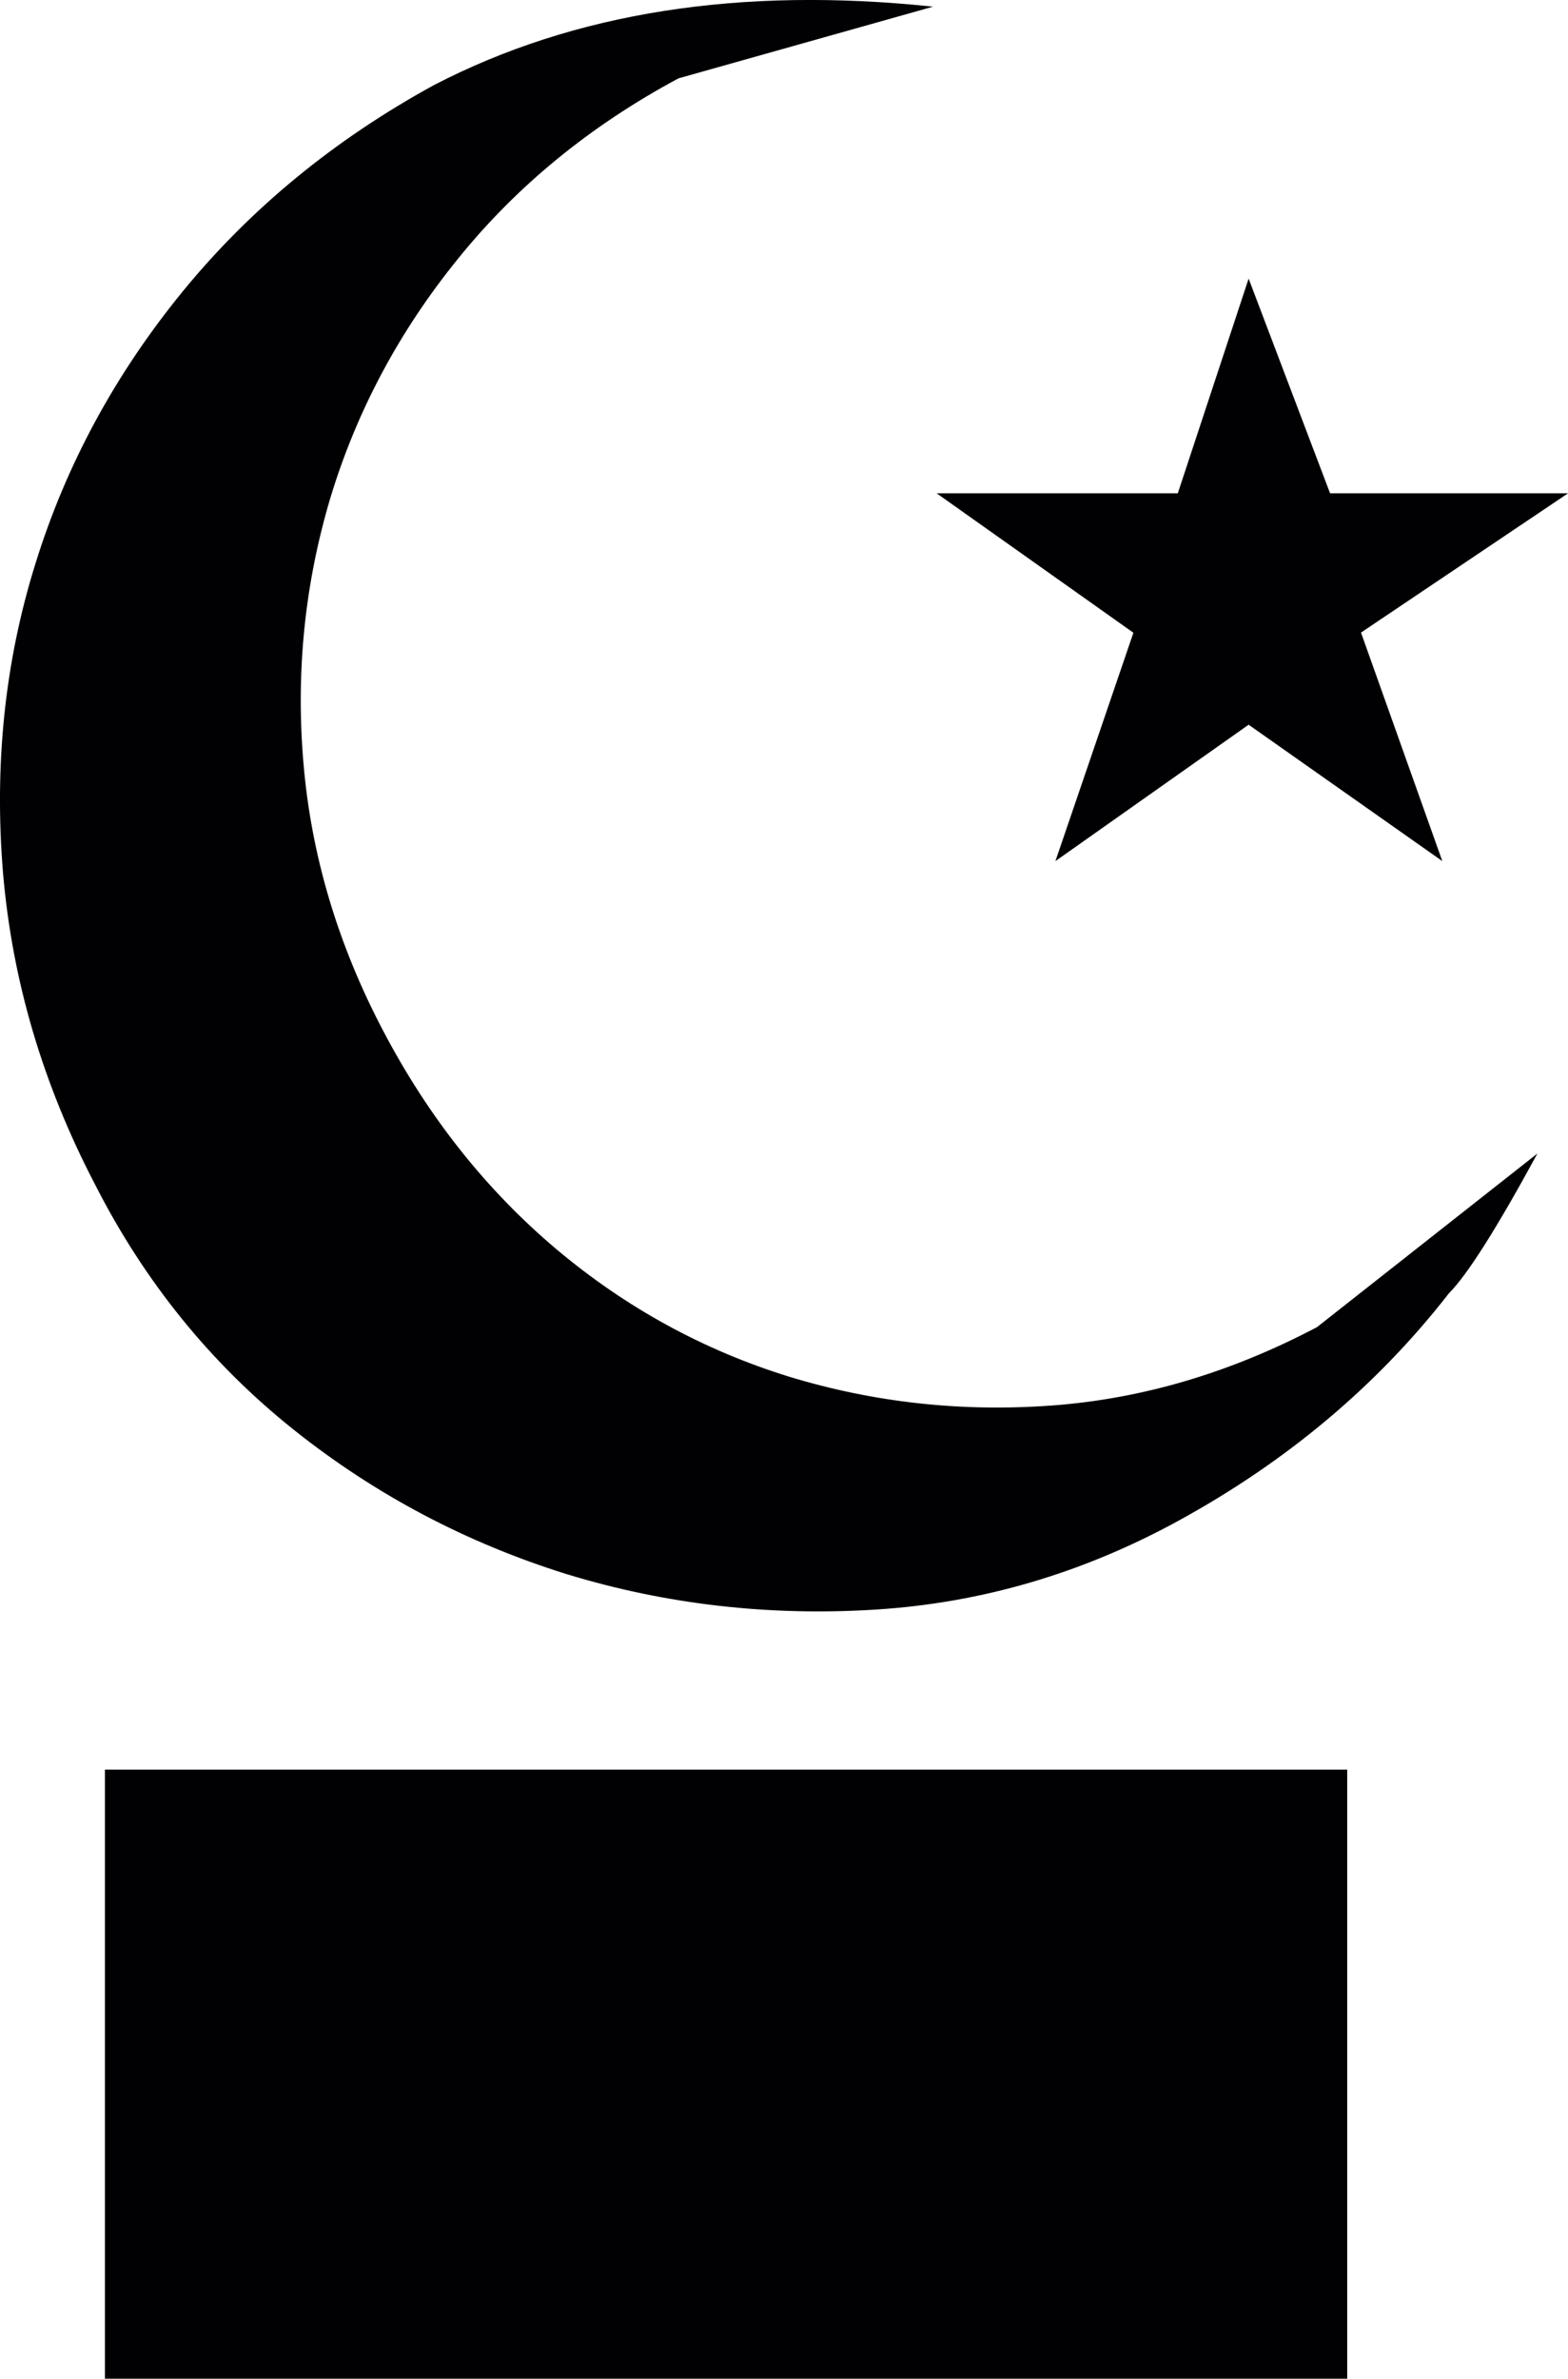
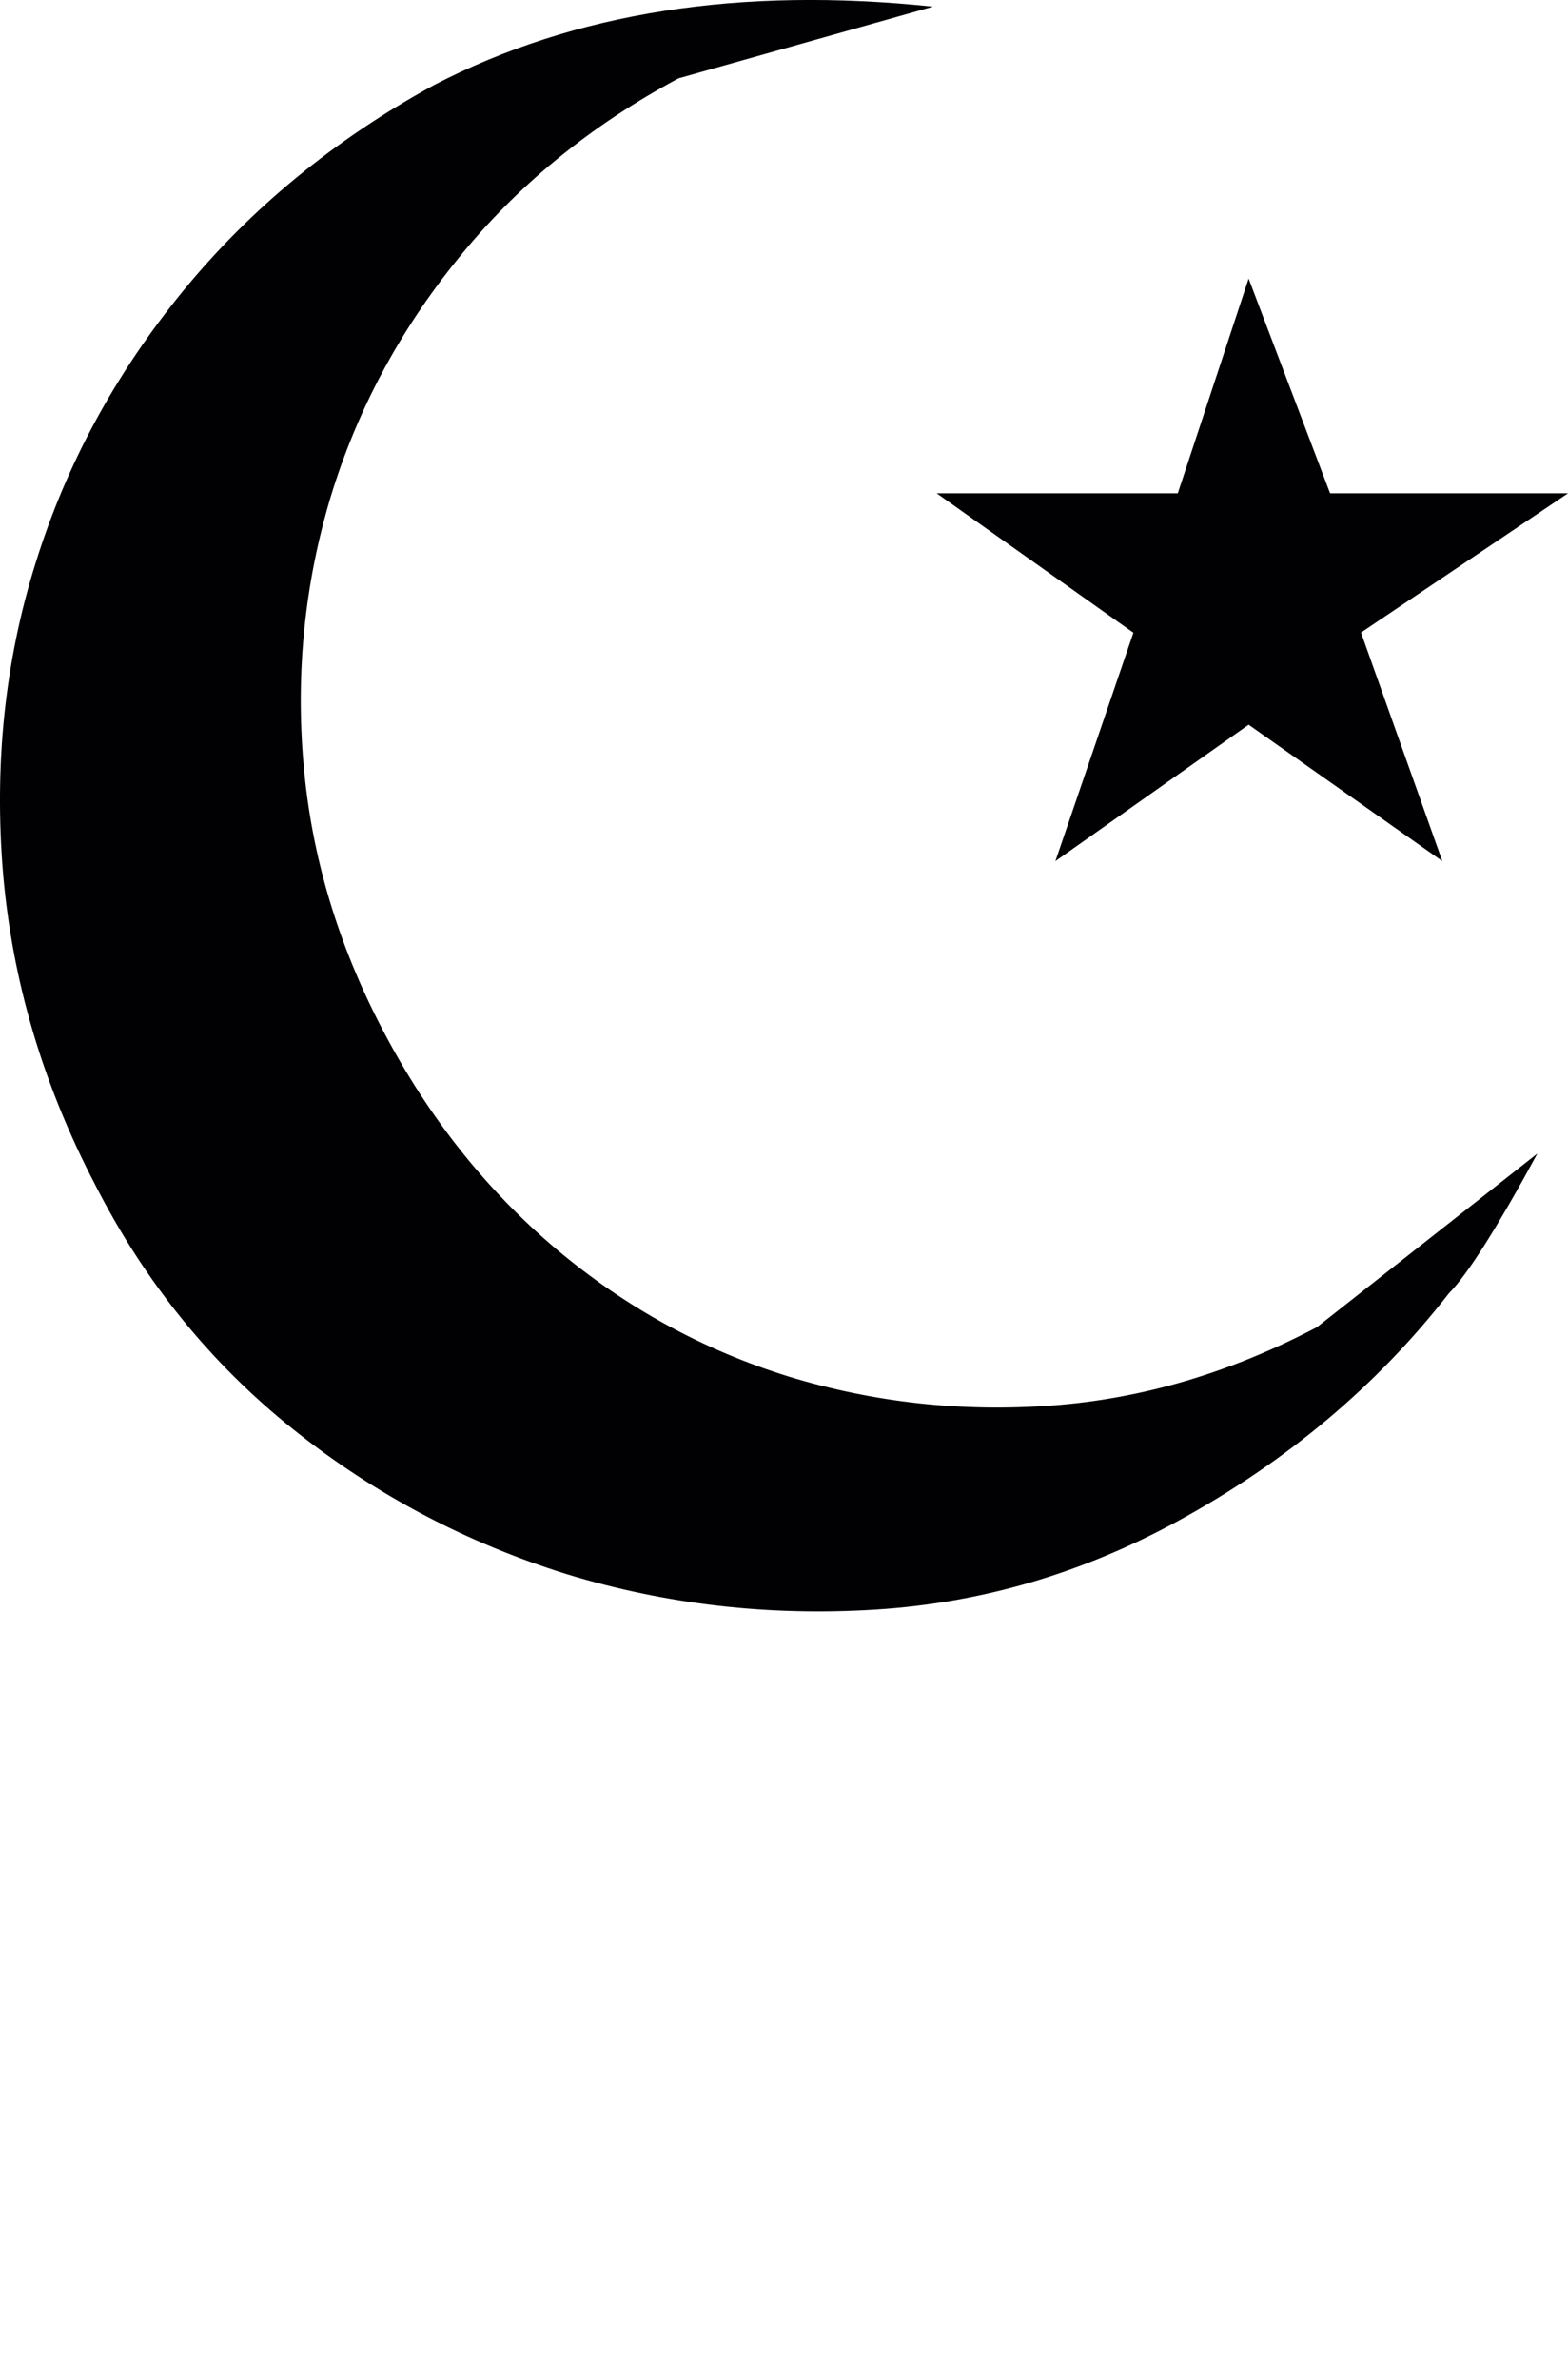
<svg xmlns="http://www.w3.org/2000/svg" version="1.1" id="Capa_1" x="0px" y="0px" width="9.893px" height="15px" viewBox="0 0 9.893 15" style="enable-background:new 0 0 9.893 15;" xml:space="preserve">
-   <path style="fill:#010002;" d="M9.7,7.274C9.443,7.747,9.257,8.04,9.142,8.155C8.686,8.741,8.114,9.219,7.431,9.592  C6.83,9.92,6.195,10.108,5.523,10.15c-0.669,0.042-1.321-0.032-1.949-0.224C2.947,9.73,2.371,9.429,1.851,9.014  C1.33,8.598,0.912,8.083,0.599,7.468C0.27,6.837,0.077,6.184,0.019,5.504c-0.056-0.681,0.011-1.332,0.205-1.951  C0.417,2.93,0.728,2.357,1.155,1.835C1.583,1.313,2.11,0.88,2.739,0.536c0.886-0.459,1.934-0.622,3.148-0.494L4.281,0.494  C3.725,0.792,3.261,1.172,2.891,1.63C2.519,2.088,2.252,2.59,2.087,3.131C1.923,3.676,1.865,4.238,1.915,4.817  c0.049,0.577,0.217,1.141,0.503,1.684c0.286,0.545,0.65,1.003,1.092,1.376c0.441,0.371,0.932,0.638,1.468,0.804  c0.535,0.163,1.088,0.224,1.659,0.182c0.57-0.042,1.127-0.207,1.672-0.494L9.7,7.274z M8.5,15H0.662v-3.841H8.5V15z M8.587,3.989  L9.1,5.43L7.878,4.57L6.659,5.43l0.492-1.44L5.91,3.111h1.521l0.447-1.354l0.514,1.354h1.501L8.587,3.989z" />
+   <path style="fill:#010002;" d="M9.7,7.274C9.443,7.747,9.257,8.04,9.142,8.155C8.686,8.741,8.114,9.219,7.431,9.592  C6.83,9.92,6.195,10.108,5.523,10.15c-0.669,0.042-1.321-0.032-1.949-0.224C2.947,9.73,2.371,9.429,1.851,9.014  C1.33,8.598,0.912,8.083,0.599,7.468C0.27,6.837,0.077,6.184,0.019,5.504c-0.056-0.681,0.011-1.332,0.205-1.951  C0.417,2.93,0.728,2.357,1.155,1.835C1.583,1.313,2.11,0.88,2.739,0.536c0.886-0.459,1.934-0.622,3.148-0.494L4.281,0.494  C3.725,0.792,3.261,1.172,2.891,1.63C2.519,2.088,2.252,2.59,2.087,3.131C1.923,3.676,1.865,4.238,1.915,4.817  c0.049,0.577,0.217,1.141,0.503,1.684c0.286,0.545,0.65,1.003,1.092,1.376c0.441,0.371,0.932,0.638,1.468,0.804  c0.535,0.163,1.088,0.224,1.659,0.182c0.57-0.042,1.127-0.207,1.672-0.494L9.7,7.274z M8.5,15H0.662v-3.841V15z M8.587,3.989  L9.1,5.43L7.878,4.57L6.659,5.43l0.492-1.44L5.91,3.111h1.521l0.447-1.354l0.514,1.354h1.501L8.587,3.989z" />
  <g>
</g>
  <g>
</g>
  <g>
</g>
  <g>
</g>
  <g>
</g>
  <g>
</g>
  <g>
</g>
  <g>
</g>
  <g>
</g>
  <g>
</g>
  <g>
</g>
  <g>
</g>
  <g>
</g>
  <g>
</g>
  <g>
</g>
</svg>